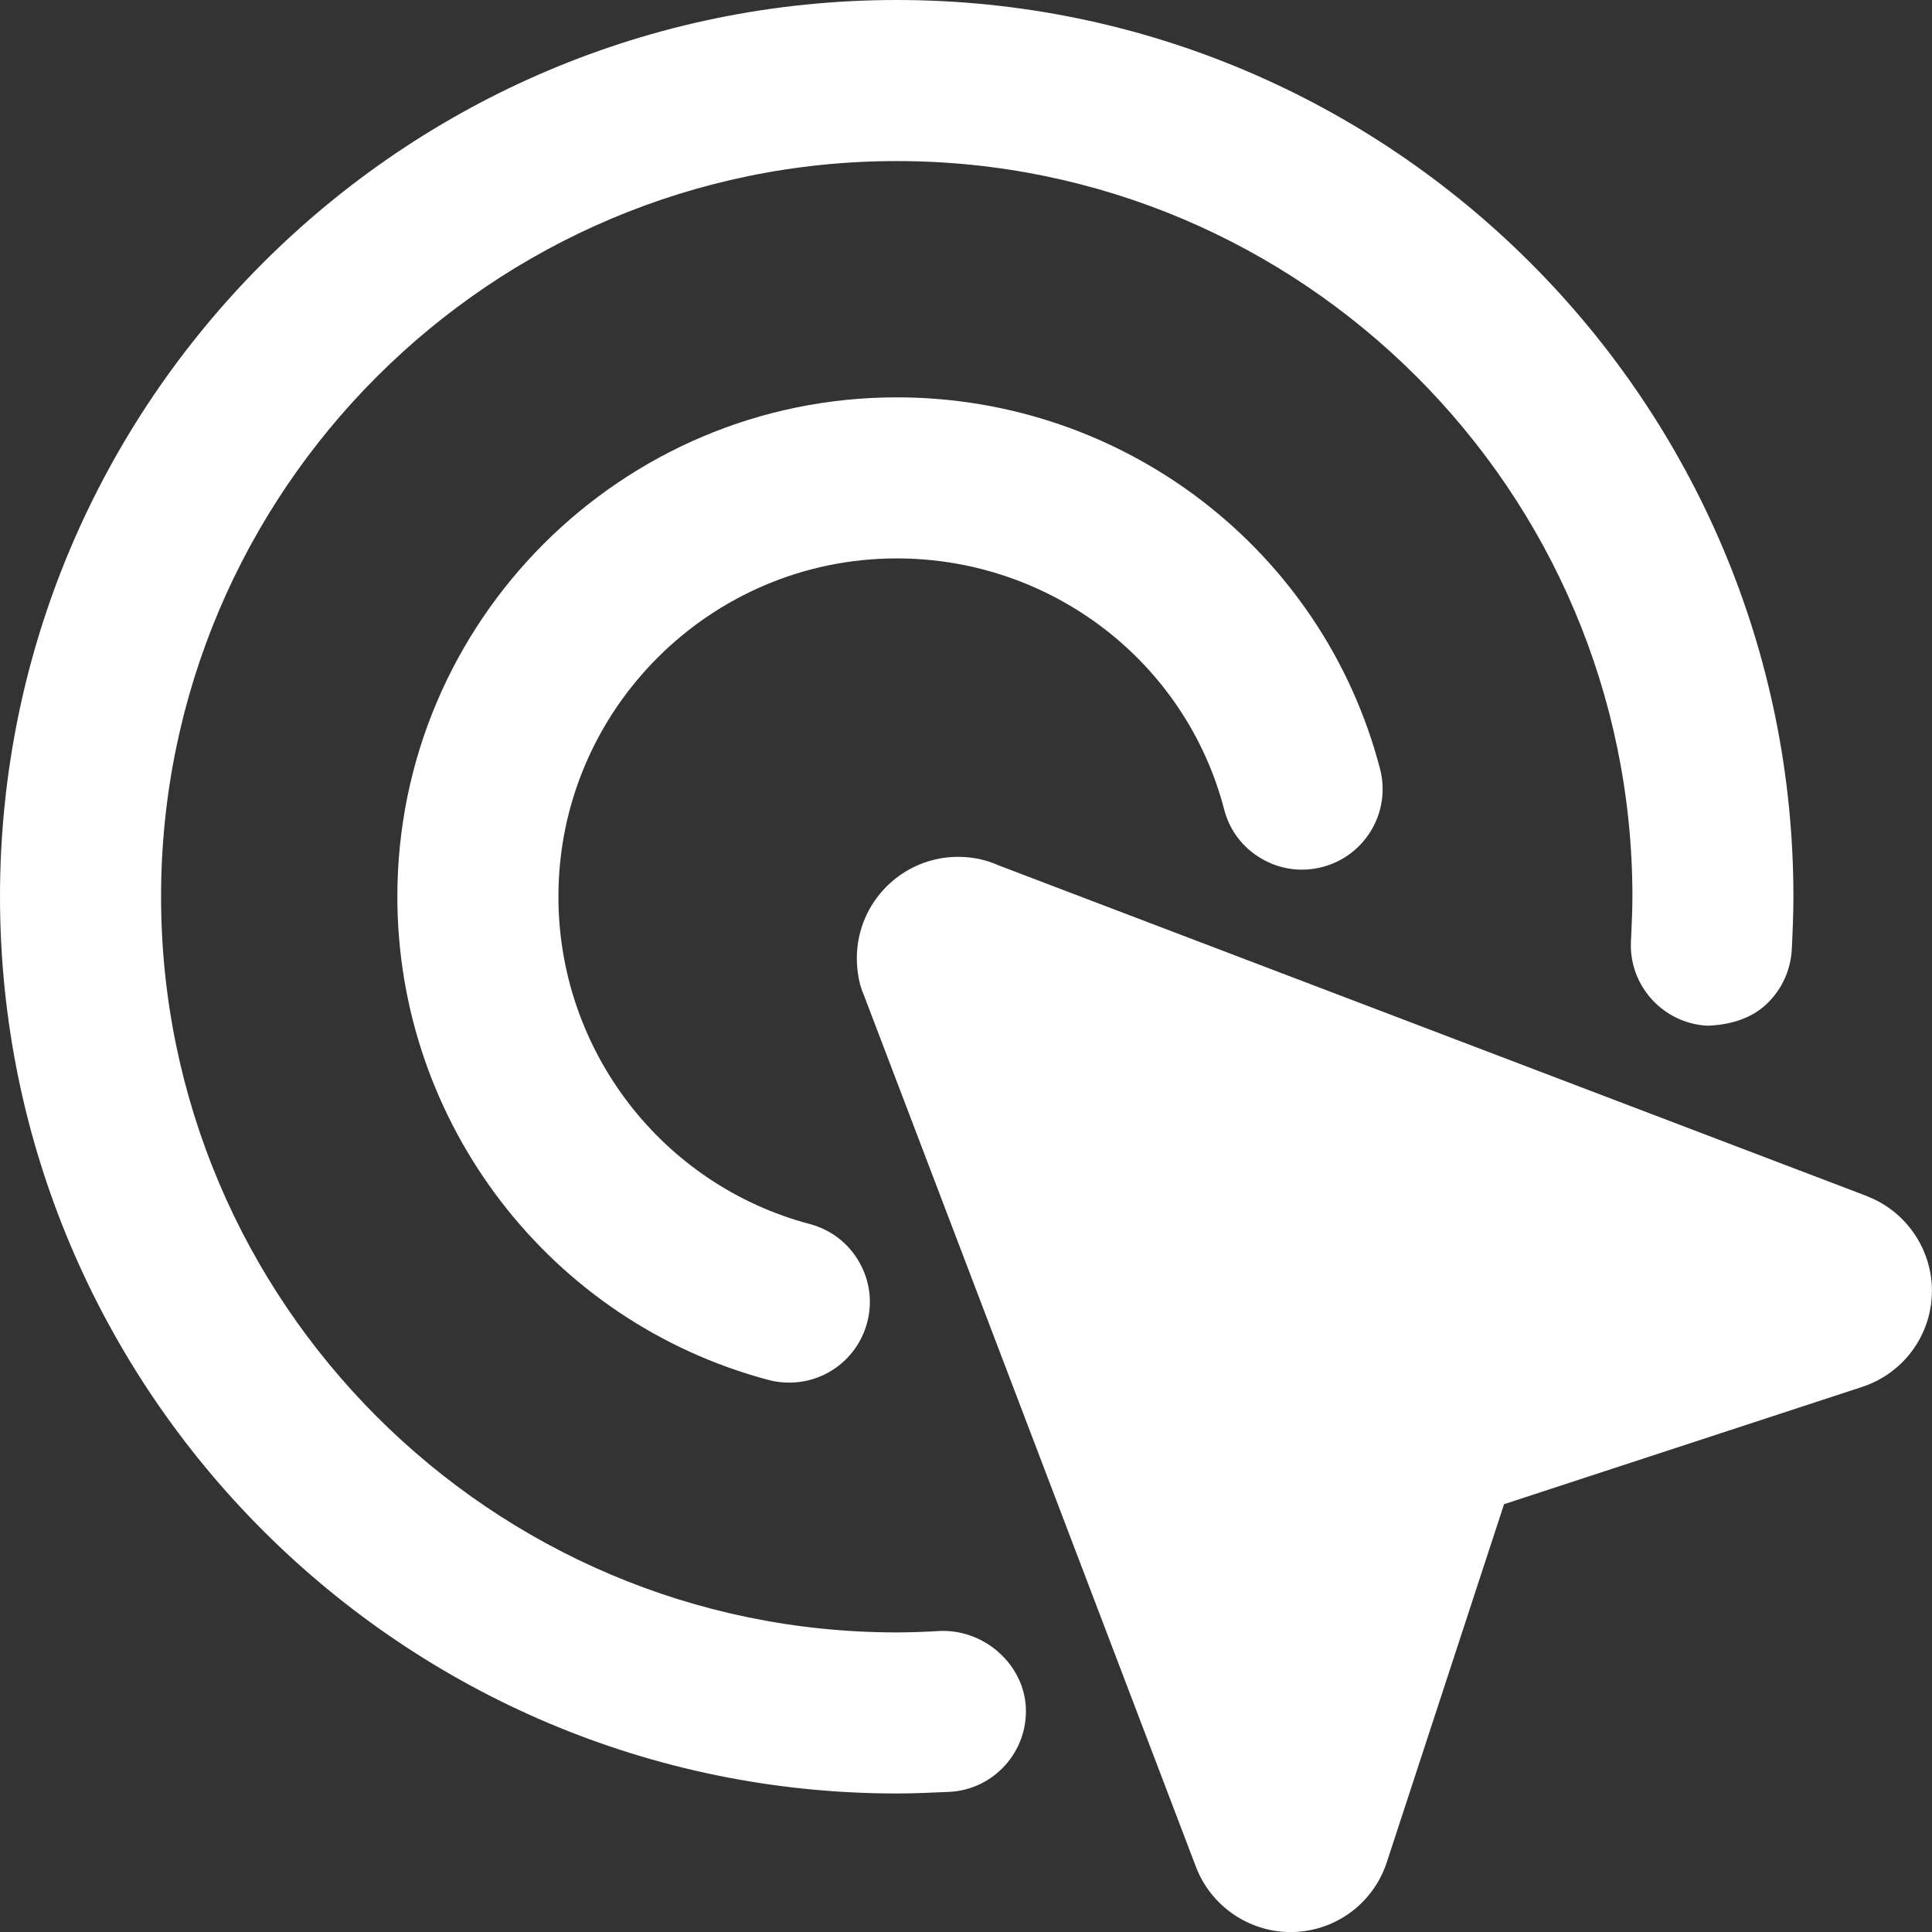
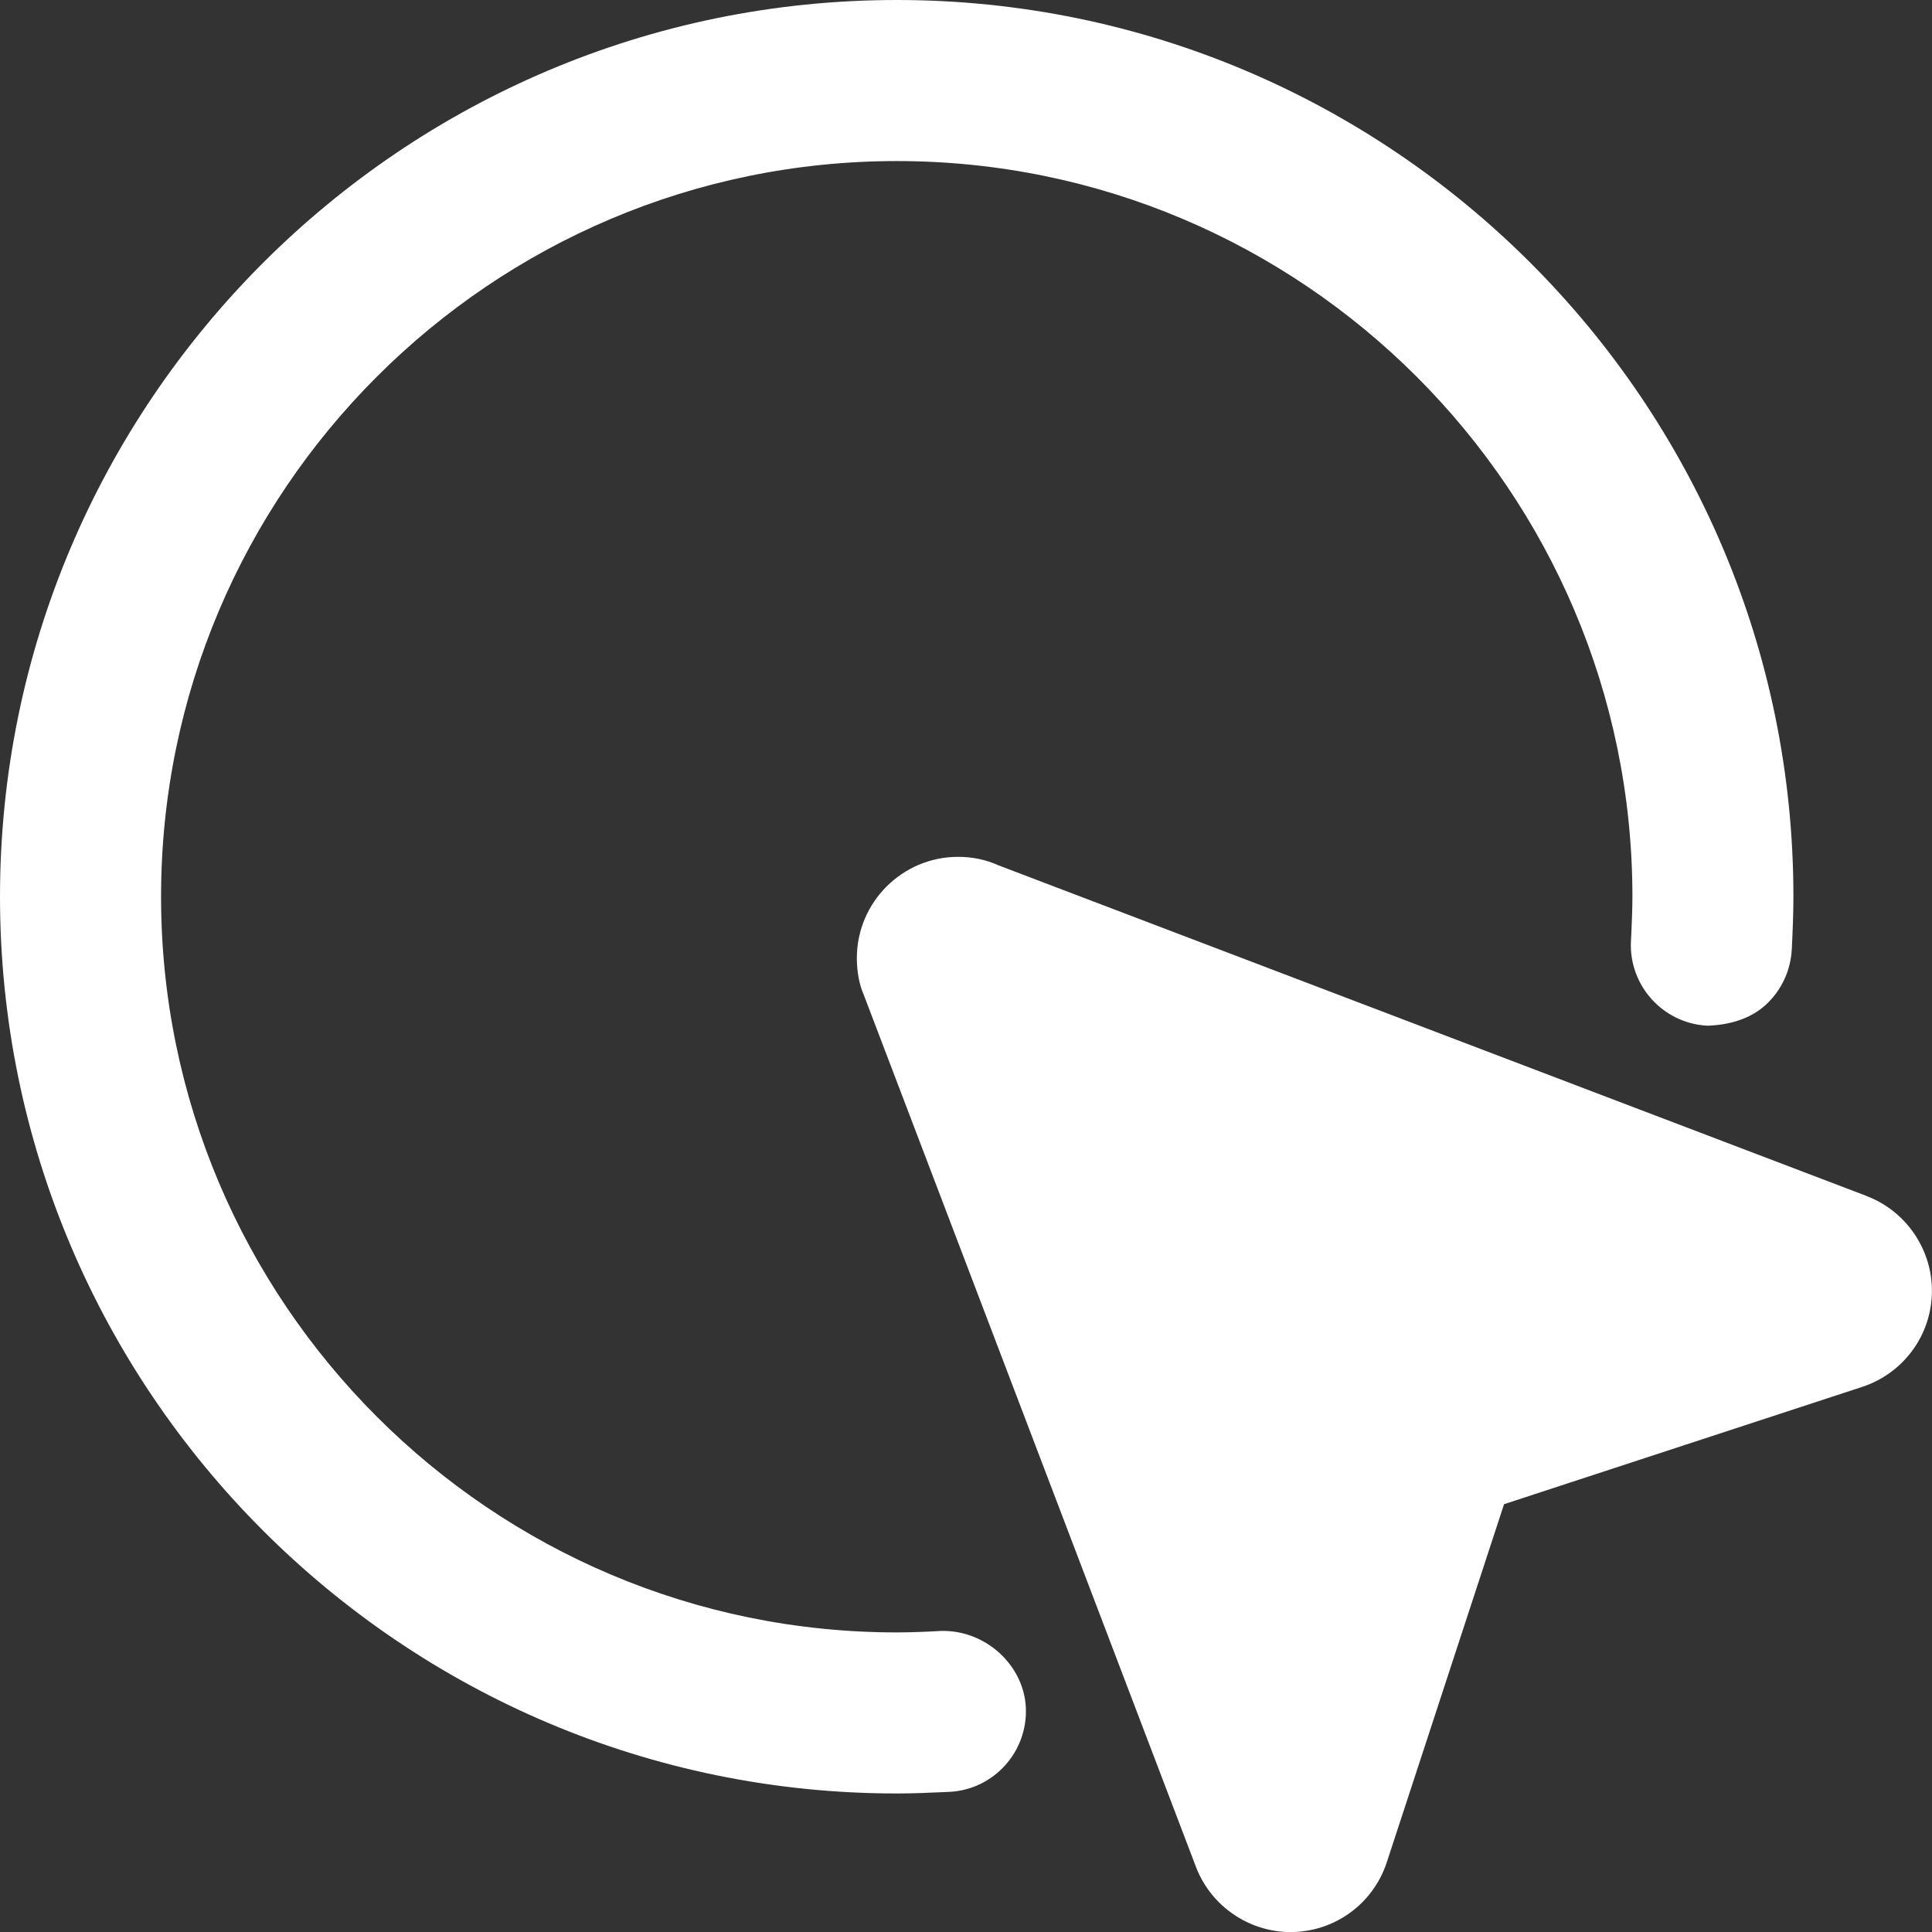
<svg xmlns="http://www.w3.org/2000/svg" id="_Сгруппировать_275" width="30" height="30" version="1.1" viewBox="0 0 30 30">
  <rect x="0" y="0" width="30" height="30" fill="#333333" stroke="none" />
  <defs>
    <style>
      .st0 {
        fill: #fff;
      }
    </style>
  </defs>
  <path class="st0" d="M14.648,25.325h-.034c-.225.013-.463.023-.689.023-6.299,0-11.424-5.126-11.424-11.425S7.626,2.501,13.925,2.501c6.298,0,11.423,5.123,11.423,11.422,0,.199-.01.406-.018.603l-.005.091c-.033.689.5,1.274,1.186,1.31.323-.01.654-.096.901-.318.247-.225.394-.533.411-.871.013-.265.025-.548.025-.815C27.849,6.246,21.603,0,13.925,0S0,6.246,0,13.923c0,7.68,6.247,13.926,13.925,13.926.269,0,.549-.013.818-.025.688-.035,1.22-.623,1.186-1.315-.034-.649-.613-1.184-1.281-1.184Z" />
-   <path class="st0" d="M13.925,8.671c2.396,0,4.486,1.603,5.084,3.899.083.323.288.593.578.762.288.169.626.215.946.131.669-.174,1.07-.858.896-1.524-.886-3.397-3.97-5.769-7.504-5.769-4.276,0-7.755,3.478-7.755,7.753,0,3.518,2.371,6.605,5.768,7.506.105.028.211.04.318.04.567,0,1.062-.381,1.208-.929.087-.323.042-.659-.126-.949-.167-.29-.438-.497-.76-.583-2.3-.608-3.907-2.7-3.907-5.085,0-2.895,2.357-5.252,5.254-5.252Z" />
  <path class="st0" d="M28.987,18.572l-13.49-5.138c-.188-.085-.396-.129-.62-.129-.867,0-1.572.706-1.572,1.573,0,.219.042.423.105.563l5.161,13.548c.23.605.82,1.012,1.468,1.012.681,0,1.282-.435,1.495-1.083l1.821-5.561,5.557-1.82c.649-.212,1.087-.812,1.087-1.495,0-.649-.407-1.239-1.013-1.469Z" />
</svg>